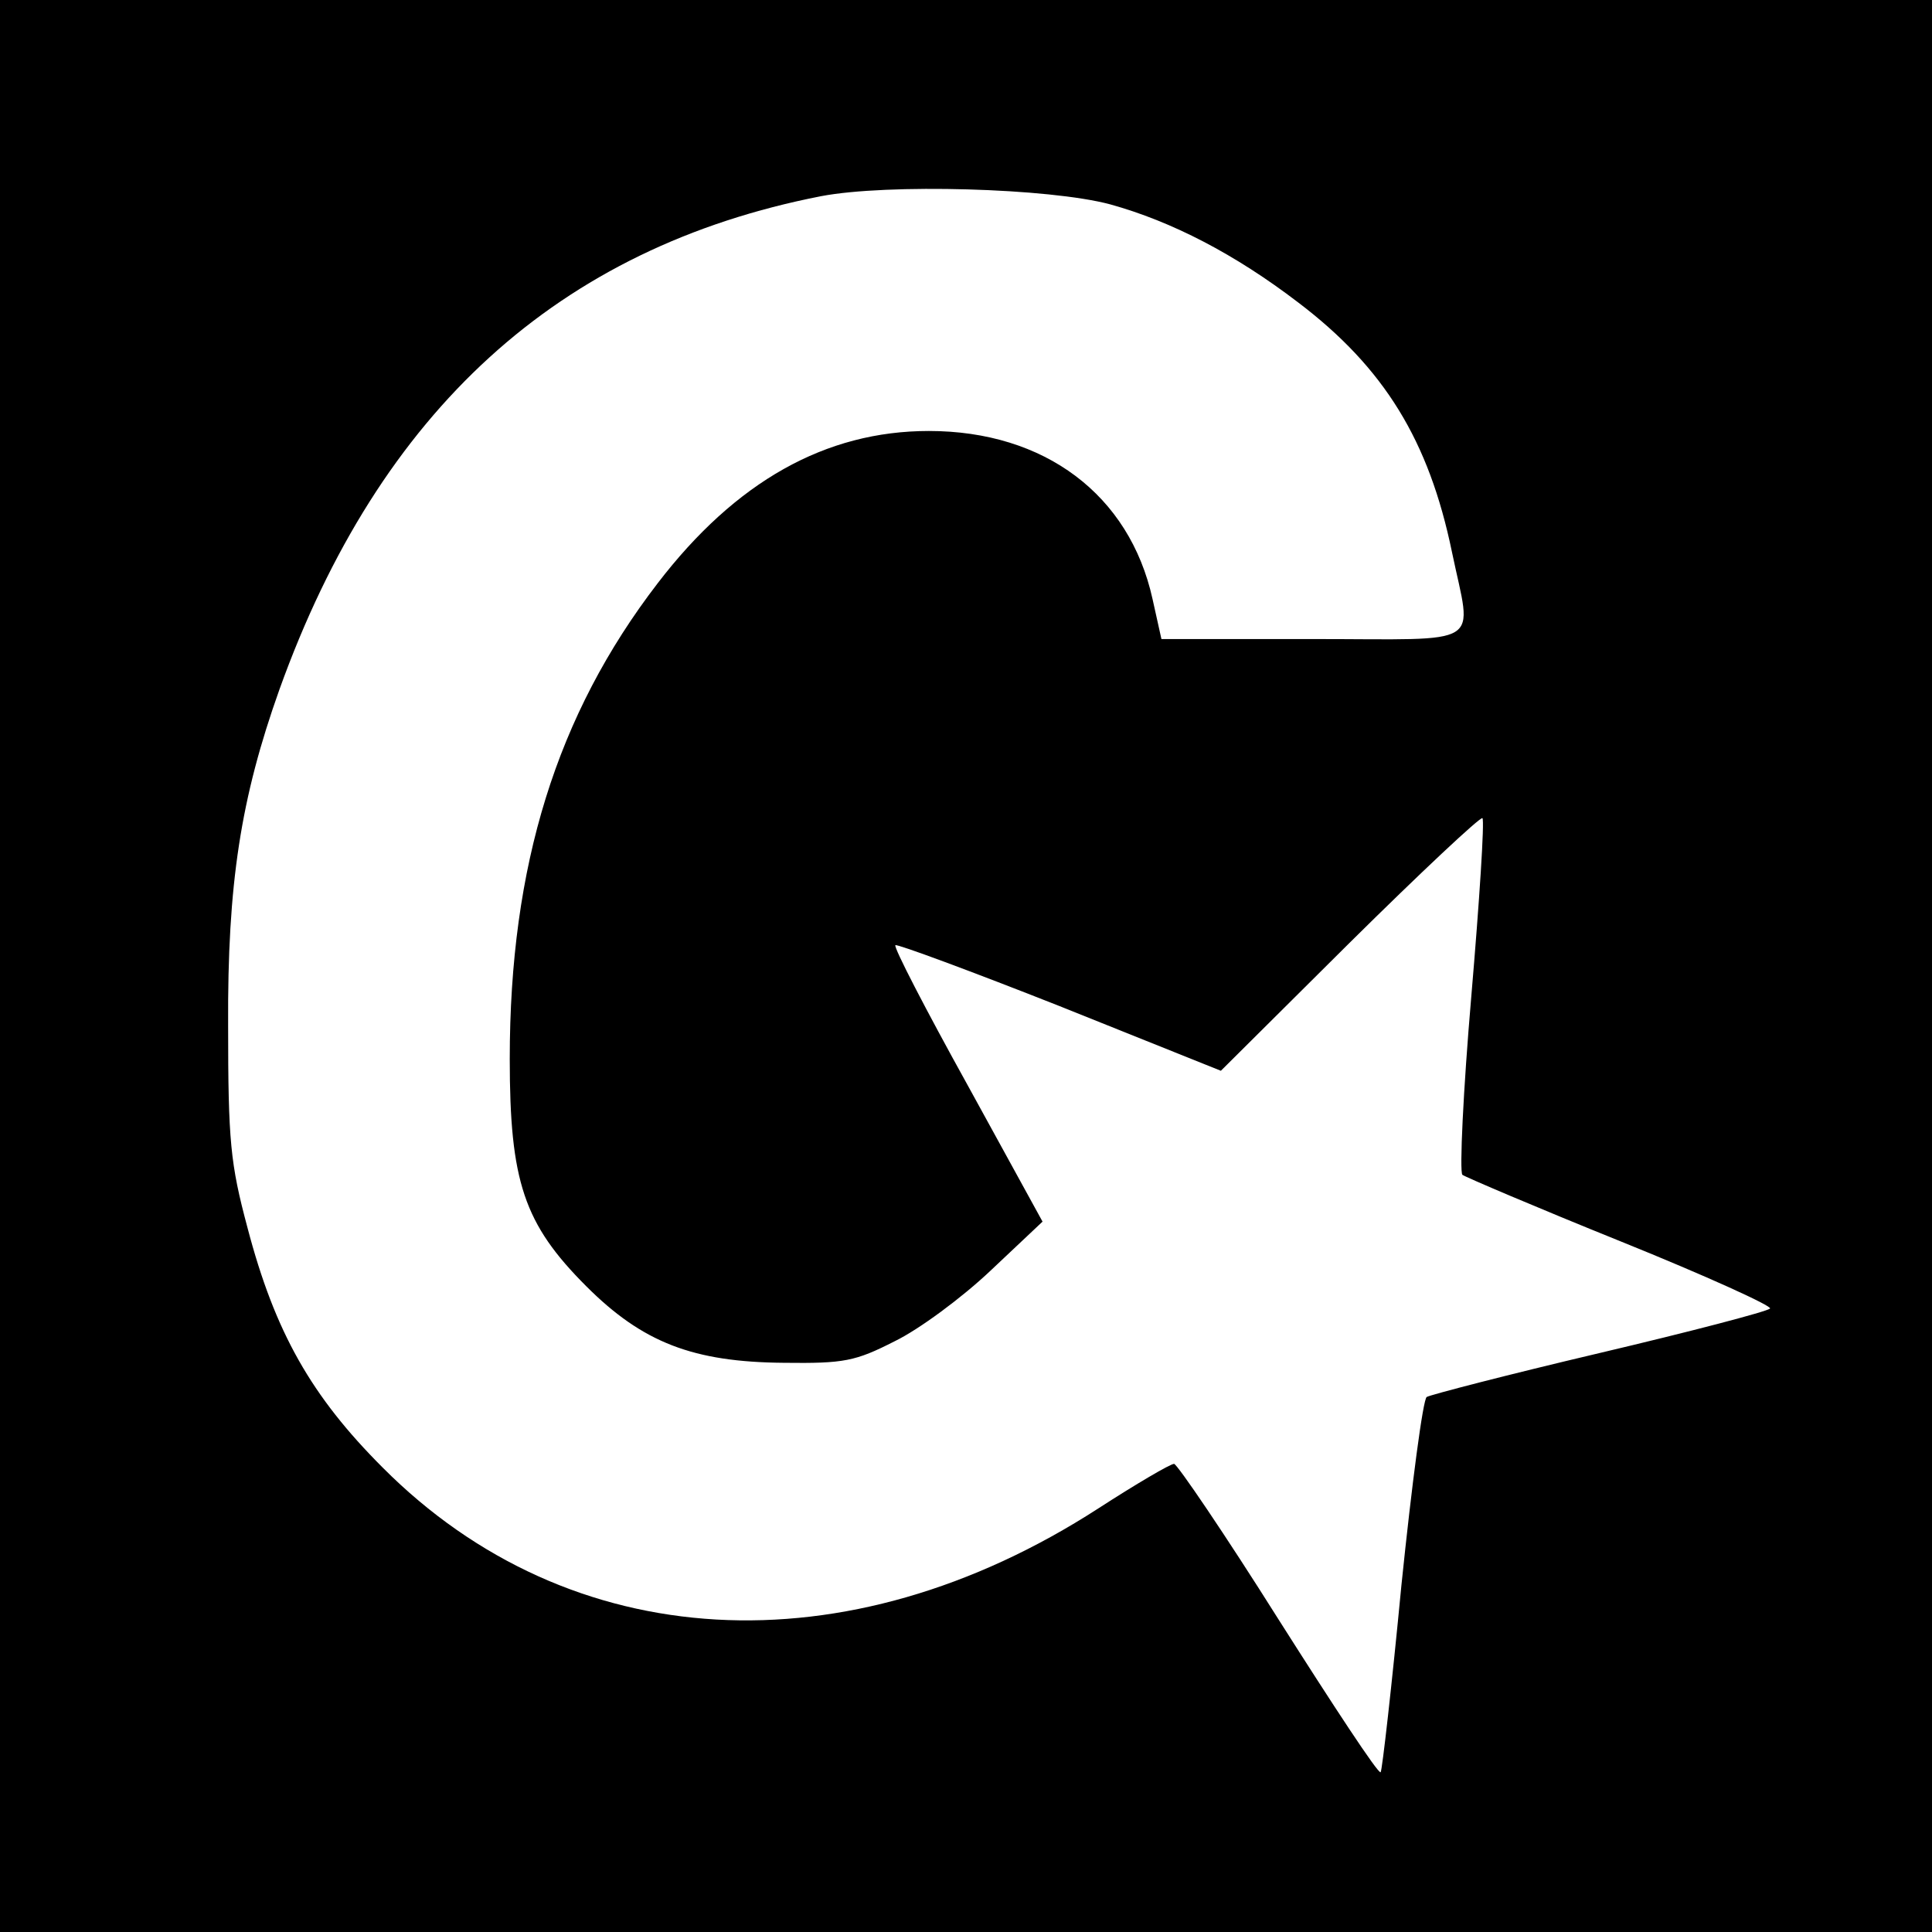
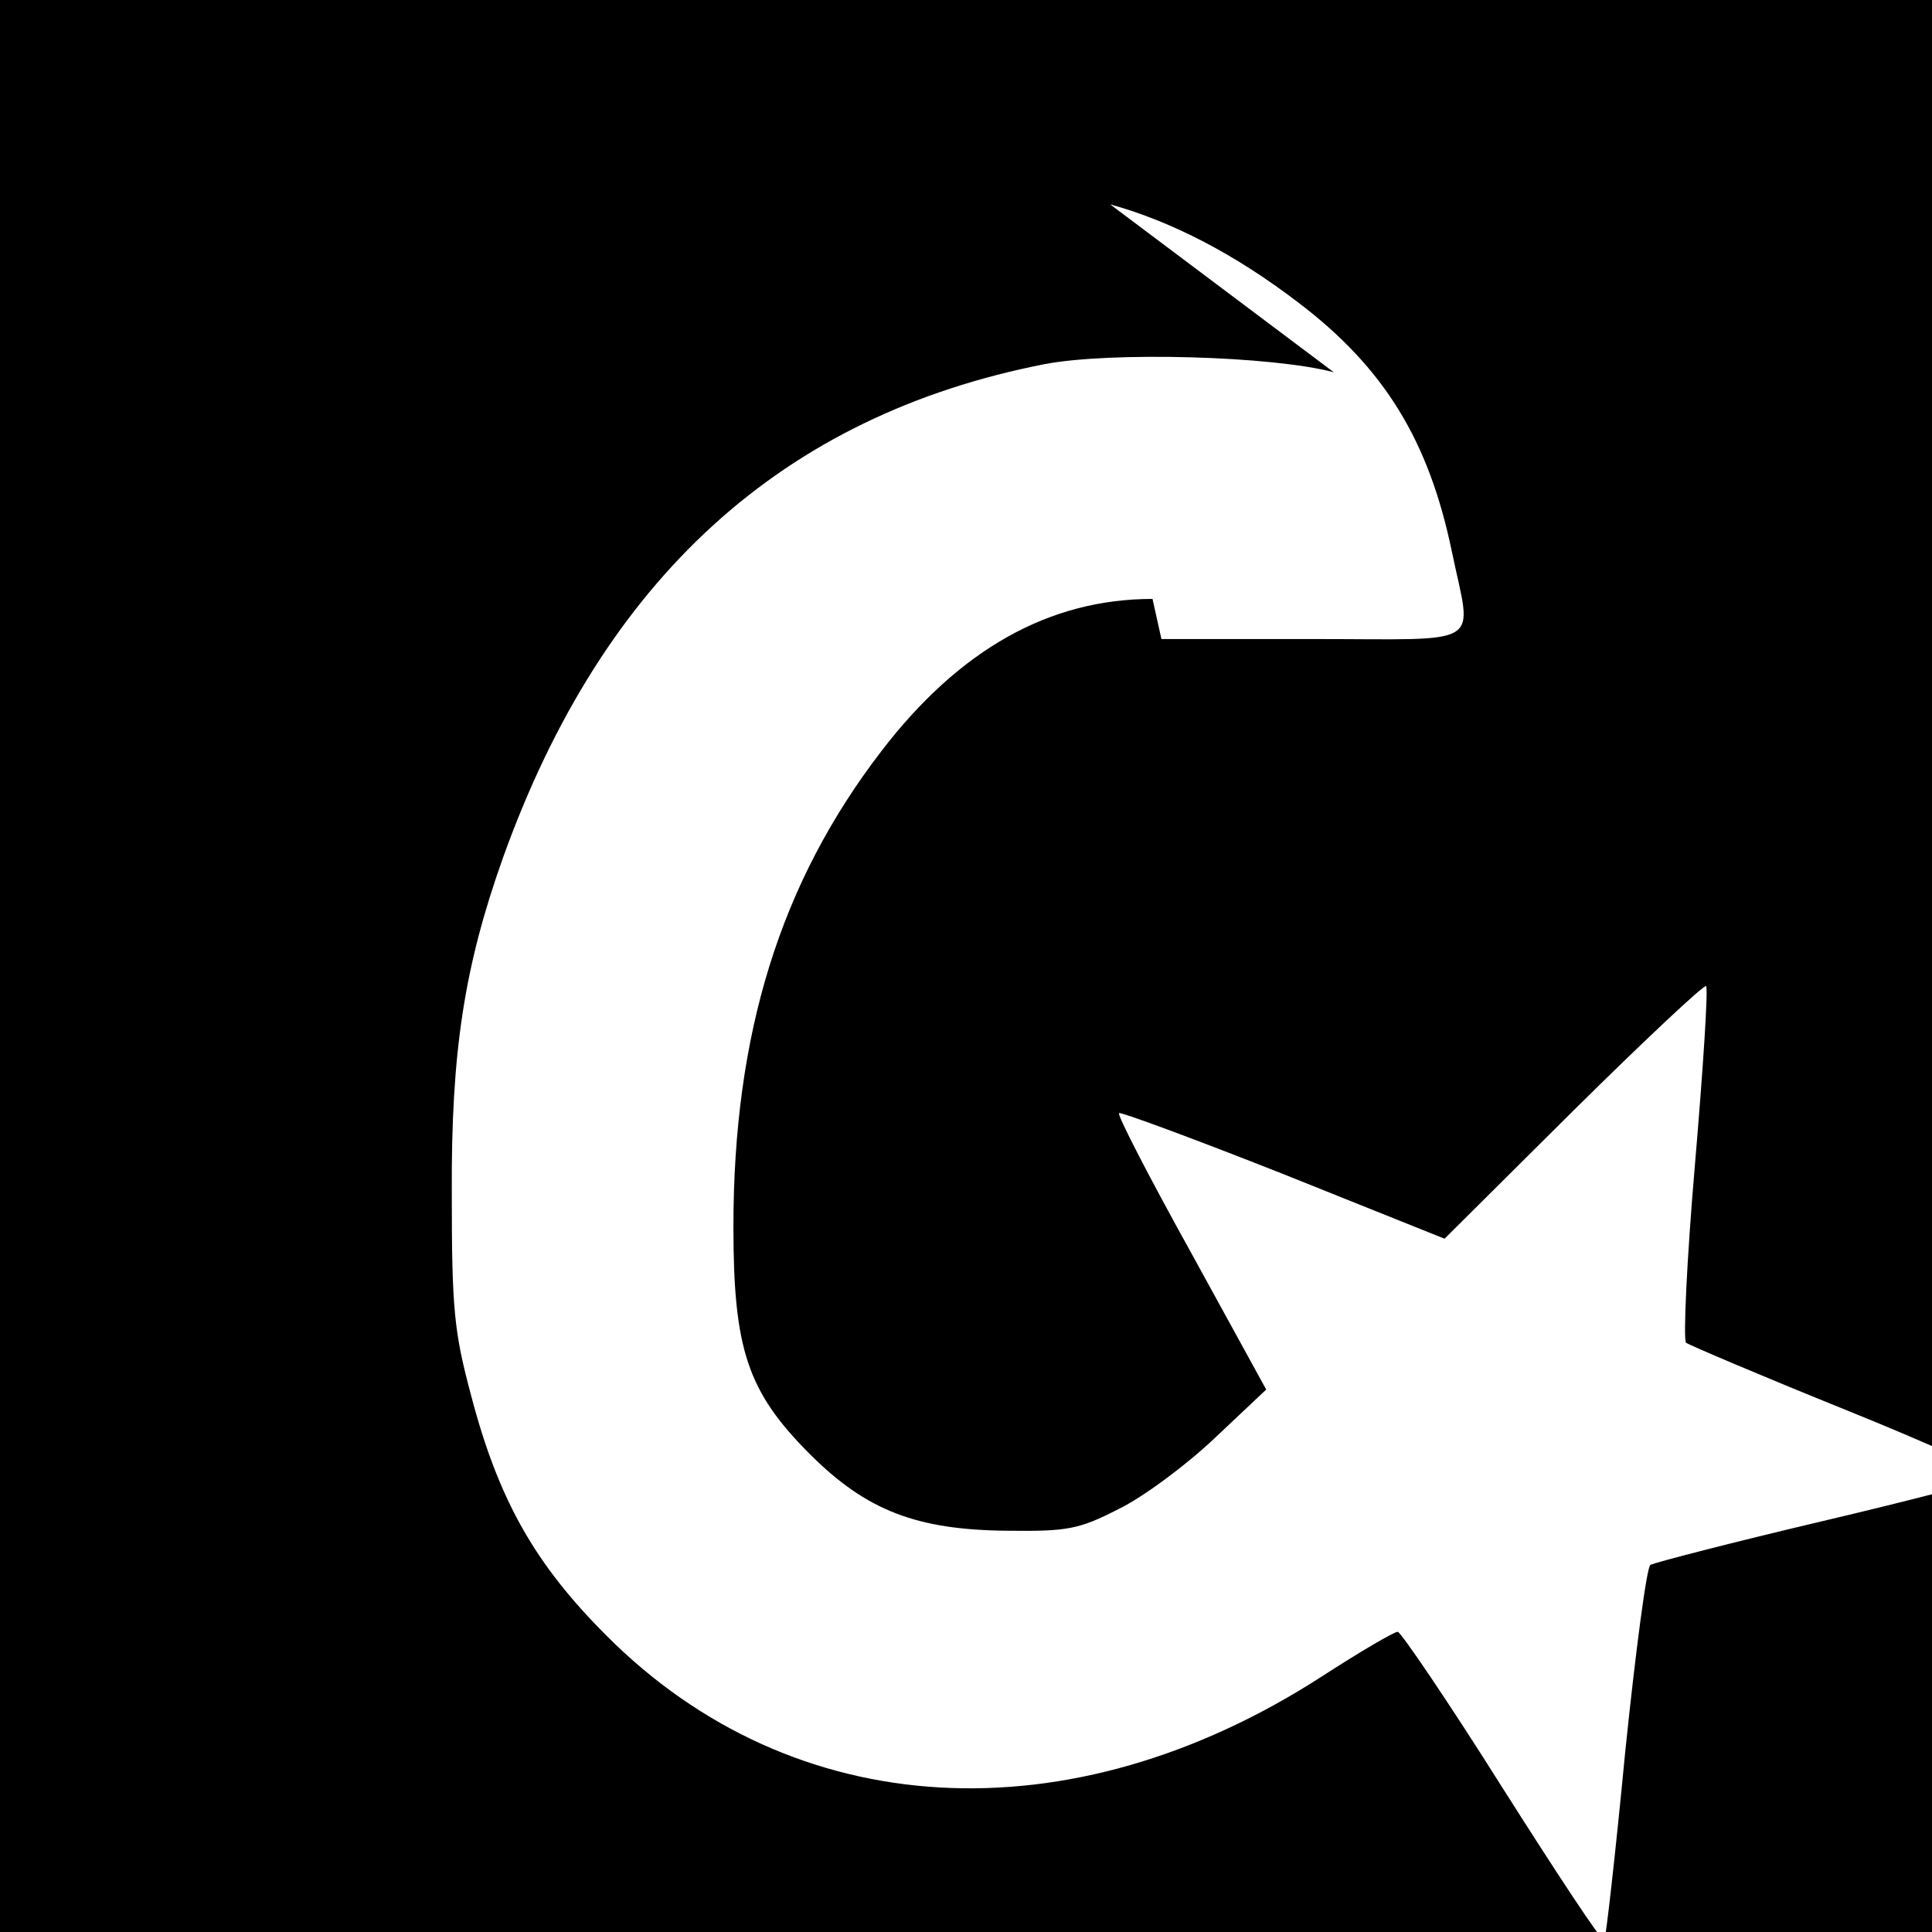
<svg xmlns="http://www.w3.org/2000/svg" version="1" width="346.667" height="346.667" viewBox="0 0 260 260">
-   <path d="M0 130v130h260V0H0v130zM149.4 27.5c8.3 2.3 16.8 6.7 25.3 13.2 11.6 8.8 17.6 18.6 20.7 33.6 2.7 13 4.7 11.7-18.7 11.7h-20.4l-1.2-5.4C152 66.6 140.6 58 125 58c-13.9 0-26 6.8-36.5 20.5-13.6 17.7-19.9 38-19.9 64 0 16.5 1.9 22.2 10.3 30.6 7.6 7.6 14.4 10.2 26.6 10.3 8.1.1 9.6-.2 14.9-2.9 3.3-1.6 9.1-5.9 12.9-9.5l7-6.6-10.1-18.4c-5.6-10.1-10-18.6-9.7-18.8.2-.2 10.2 3.5 22.1 8.2l21.7 8.7 17.3-17.2c9.6-9.5 17.6-17 17.9-16.8.3.3-.4 11.1-1.5 24-1.1 12.8-1.6 23.6-1.2 24 .4.3 10 4.4 21.4 9 11.4 4.6 20.4 8.7 20 9-.4.4-10.7 3.1-23 6s-22.7 5.6-23.2 5.9c-.5.3-2 11.7-3.4 25.3-1.3 13.6-2.6 25-2.8 25.2-.3.3-6.4-9-13.7-20.5-7.3-11.6-13.7-21-14.1-21-.5 0-5.1 2.7-10.2 6-33.9 21.9-71.1 19.8-96.3-5.5-9.6-9.6-14.5-18.2-18.2-32.3-2.3-8.6-2.6-11.6-2.6-27.2-.1-19.1 1.7-30.6 6.9-45.2 13.5-37.6 37.6-59.5 72.9-66.4 8.9-1.7 30.7-1.1 38.9 1.1z" />
+   <path d="M0 130v130h260V0H0v130zM149.4 27.5c8.3 2.3 16.8 6.7 25.3 13.2 11.6 8.8 17.6 18.6 20.7 33.6 2.7 13 4.7 11.7-18.7 11.7h-20.4l-1.2-5.4c-13.9 0-26 6.8-36.5 20.5-13.6 17.7-19.9 38-19.9 64 0 16.5 1.9 22.2 10.3 30.6 7.6 7.6 14.4 10.2 26.6 10.3 8.1.1 9.6-.2 14.9-2.9 3.3-1.6 9.1-5.9 12.9-9.5l7-6.6-10.1-18.4c-5.6-10.1-10-18.6-9.7-18.8.2-.2 10.2 3.5 22.1 8.2l21.7 8.7 17.3-17.2c9.6-9.5 17.6-17 17.9-16.8.3.3-.4 11.1-1.5 24-1.1 12.8-1.6 23.6-1.2 24 .4.3 10 4.4 21.4 9 11.4 4.6 20.4 8.7 20 9-.4.4-10.7 3.1-23 6s-22.7 5.6-23.2 5.9c-.5.3-2 11.7-3.4 25.3-1.3 13.6-2.6 25-2.8 25.2-.3.3-6.4-9-13.7-20.5-7.3-11.6-13.7-21-14.1-21-.5 0-5.1 2.7-10.2 6-33.9 21.9-71.1 19.8-96.3-5.5-9.6-9.6-14.5-18.2-18.2-32.3-2.3-8.6-2.6-11.6-2.6-27.2-.1-19.1 1.7-30.6 6.9-45.2 13.5-37.6 37.6-59.5 72.9-66.4 8.9-1.7 30.7-1.1 38.9 1.1z" />
</svg>